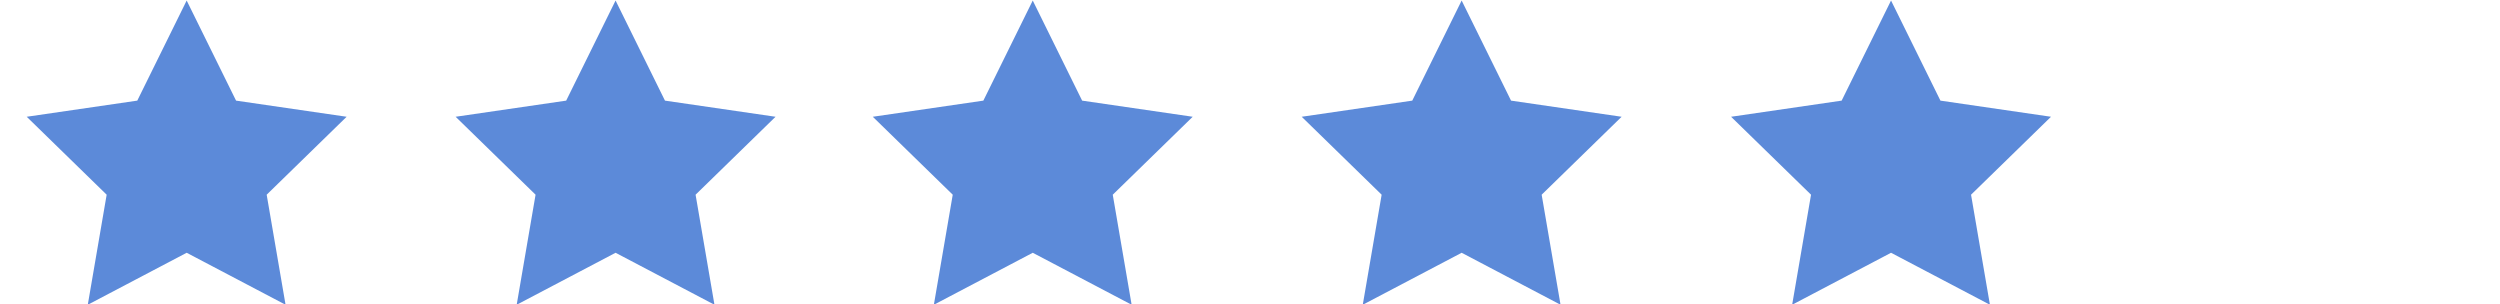
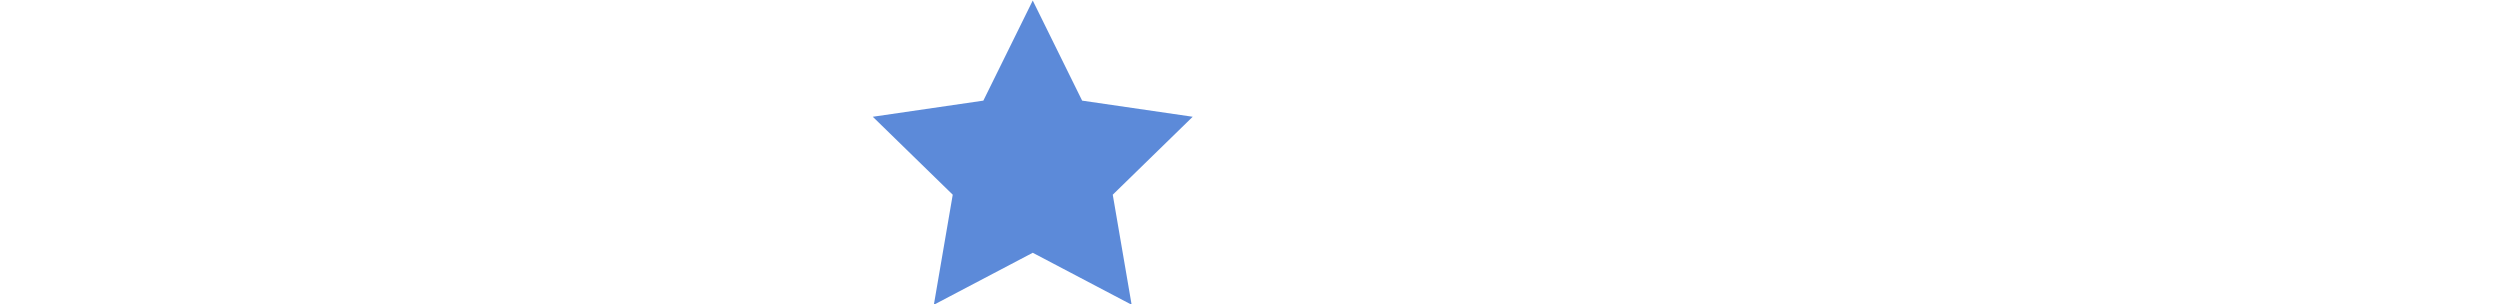
<svg xmlns="http://www.w3.org/2000/svg" width="47.277mm" height="5.753mm" version="1.1" viewBox="0 0 22.277 5.753">
  <g transform="translate(4 -291.25)">
    <g transform="matrix(1 0 0 1 -96.579 171.38)" fill="#5c8ad9">
      <path d="m99.609 119.88-0.934 1.893-2.091 0.305 1.512 1.474-0.357 2.081 1.87-0.983 1.87 0.983-0.357-2.081 1.512-1.474-2.091-0.305z" />
-       <path d="m107.72 119.88-0.934 1.893-2.091 0.305 1.512 1.474-0.357 2.081 1.87-0.983 1.87 0.983-0.357-2.081 1.512-1.474-2.091-0.305z" />
-       <path d="m115.84 119.88-0.934 1.893-2.091 0.305 1.512 1.474-0.357 2.081 1.87-0.983 1.87 0.983-0.357-2.081 1.512-1.474-2.091-0.305z" />
    </g>
  </g>
  <g transform="translate(-12-291.25)">
    <g transform="matrix(1 0 0 1 -96.579 171.38)" fill="#5c8ad9">
-       <path d="m99.609 119.88-0.934 1.893-2.091 0.305 1.512 1.474-0.357 2.081 1.87-0.983 1.87 0.983-0.357-2.081 1.512-1.474-2.091-0.305z" />
-       <path d="m107.72 119.88-0.934 1.893-2.091 0.305 1.512 1.474-0.357 2.081 1.87-0.983 1.87 0.983-0.357-2.081 1.512-1.474-2.091-0.305z" />
-     </g>
+       </g>
  </g>
</svg>